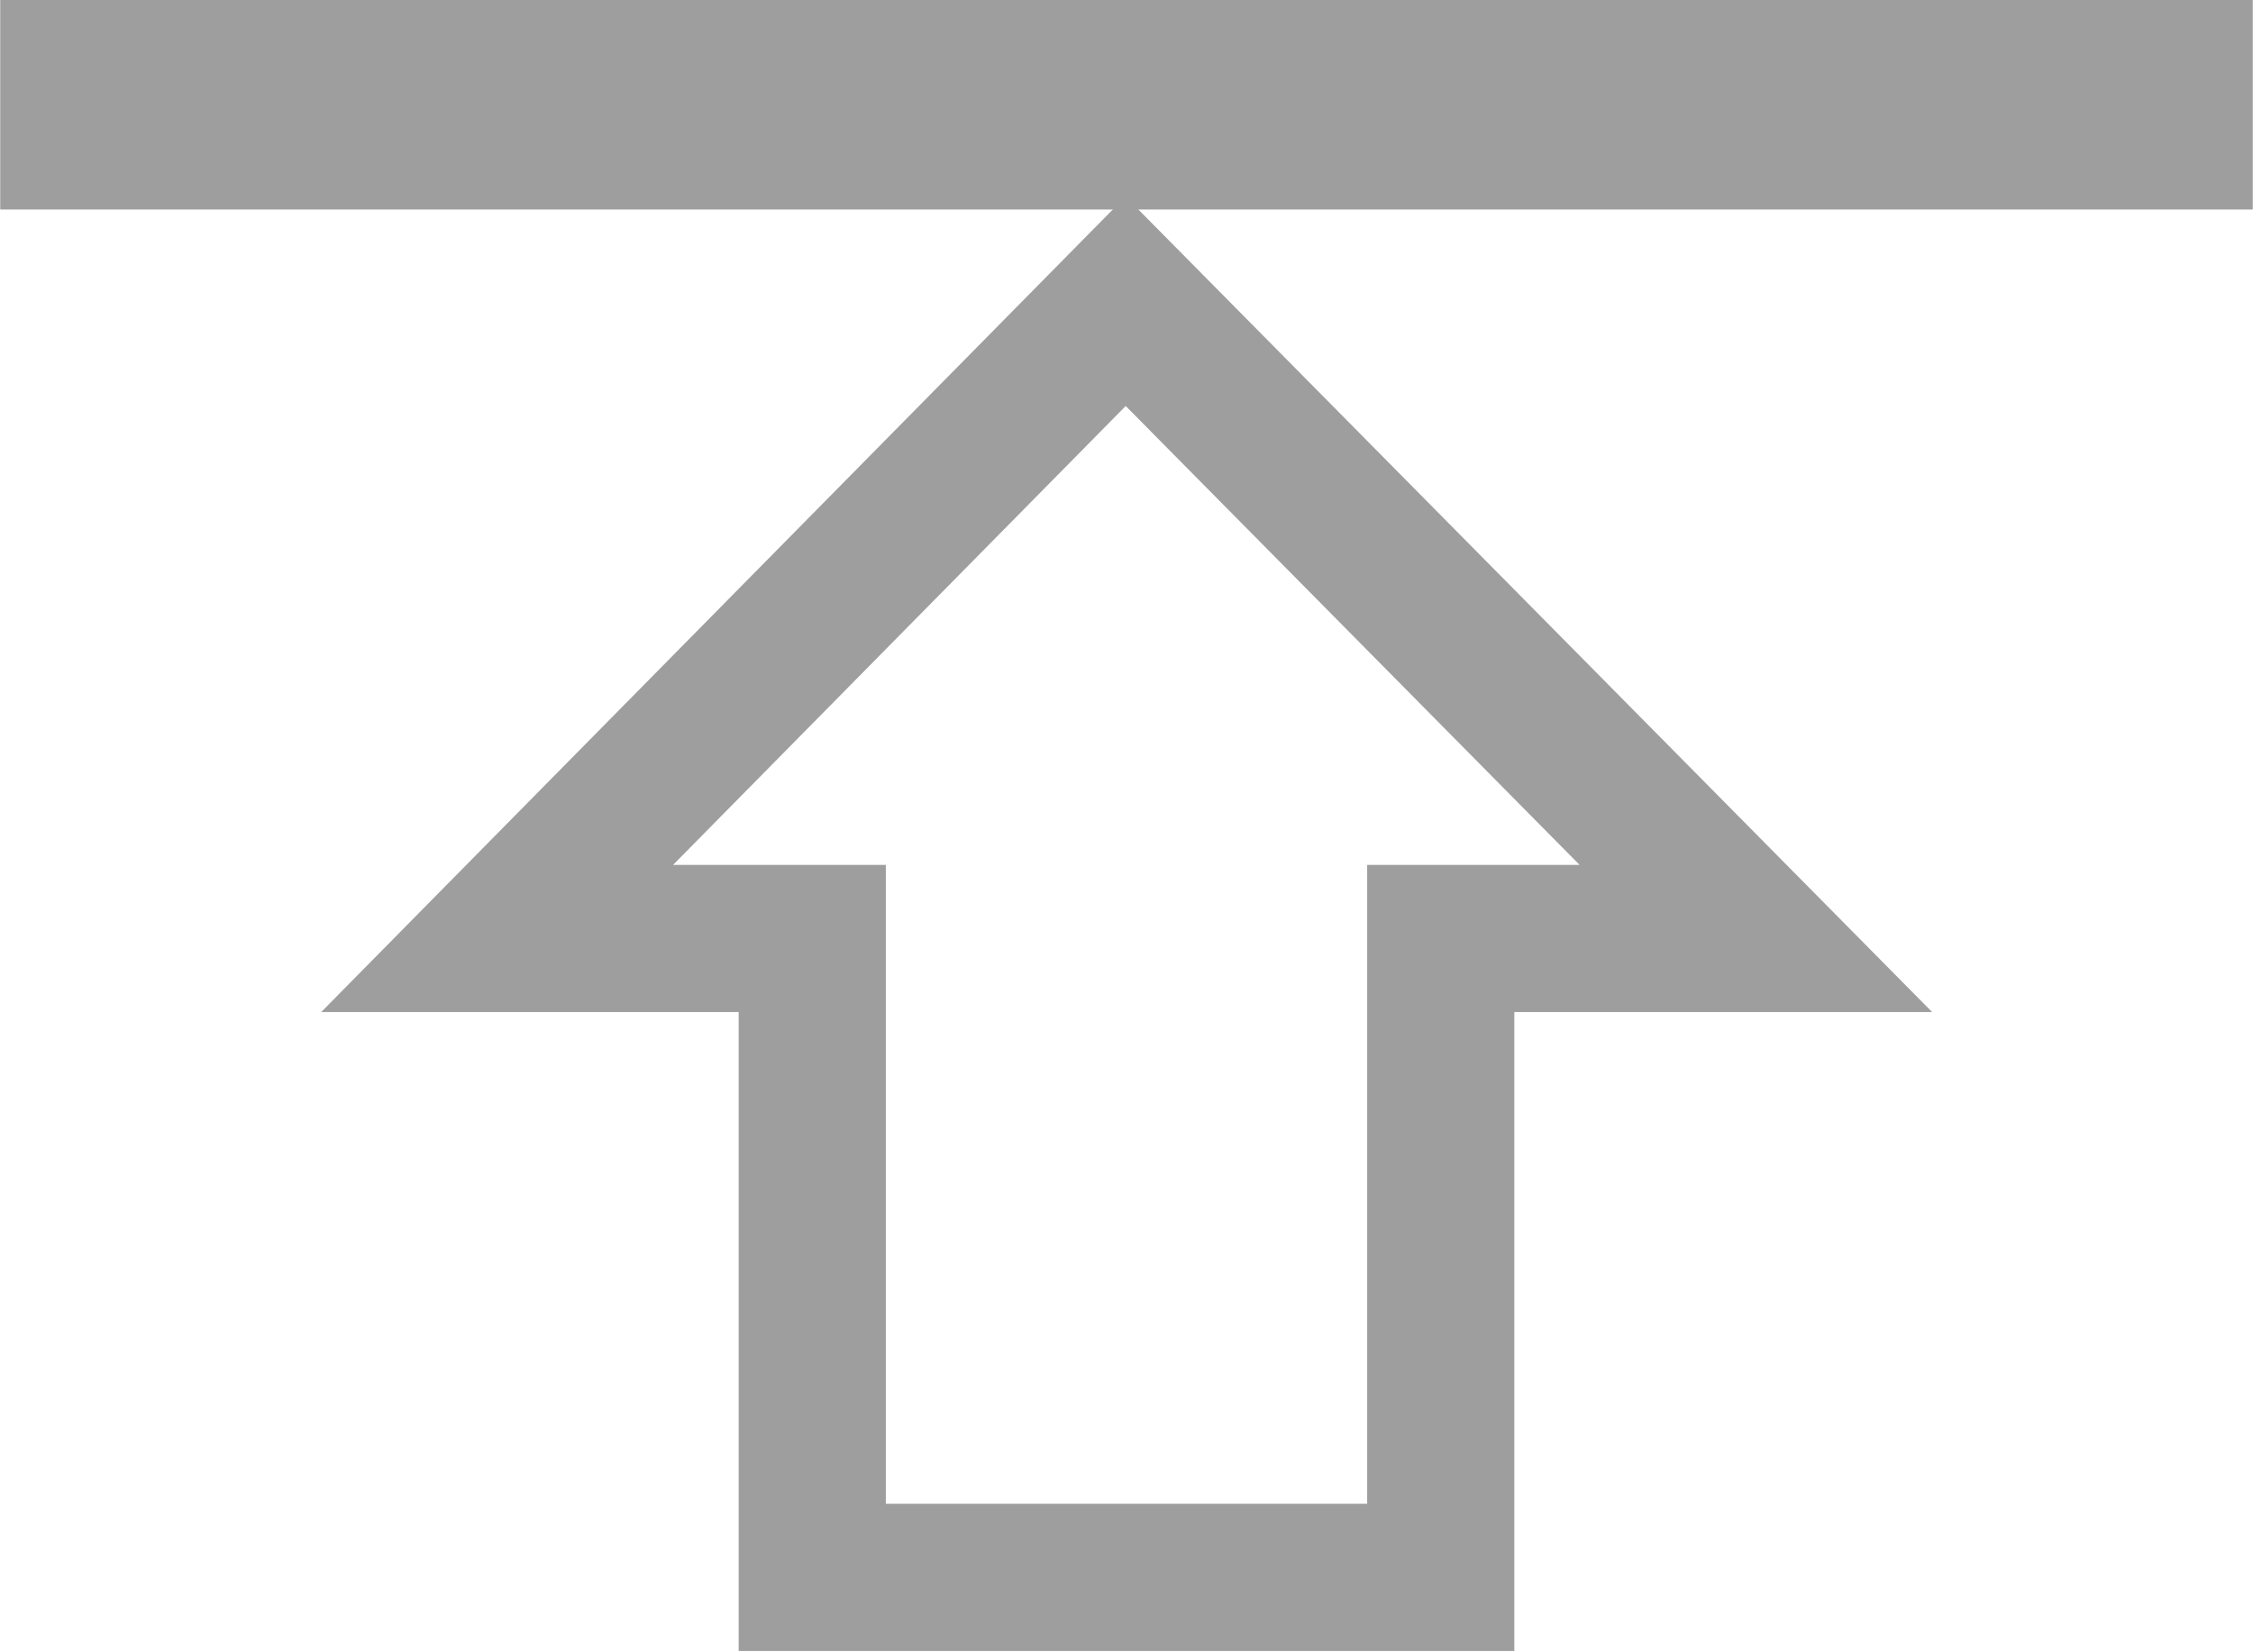
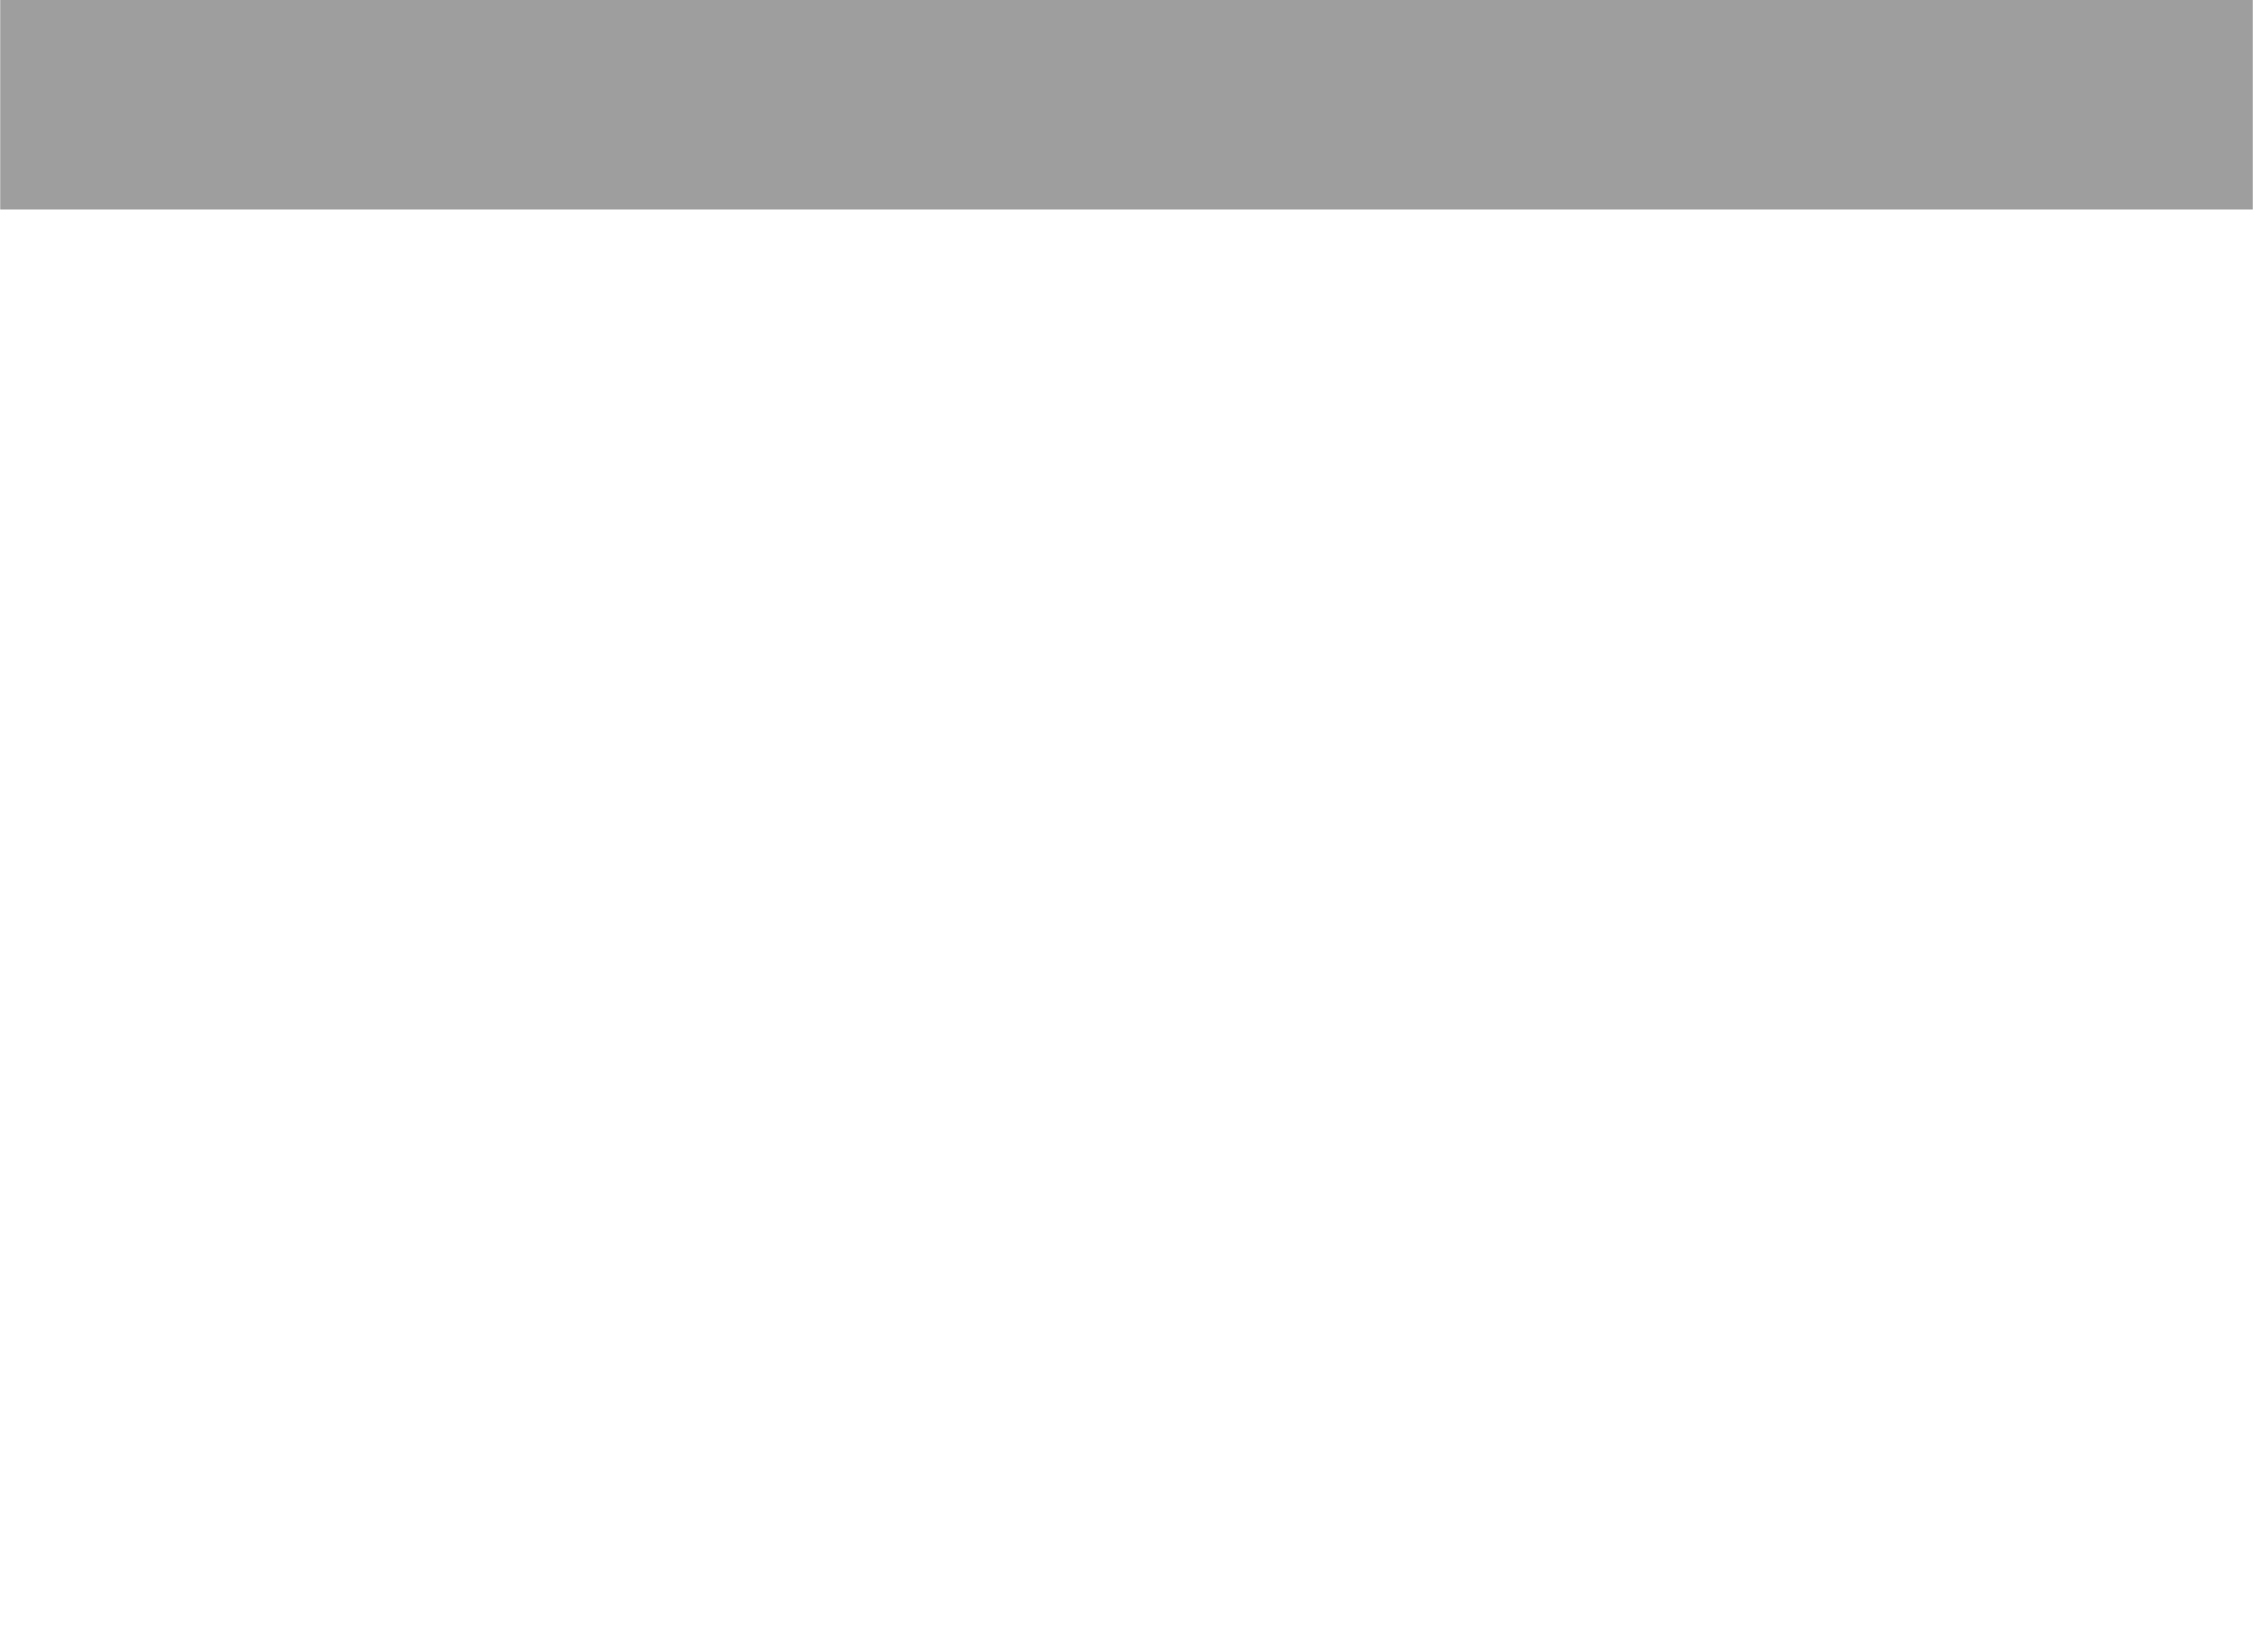
<svg xmlns="http://www.w3.org/2000/svg" xml:space="preserve" width="4.313mm" height="3.162mm" version="1.1" style="shape-rendering:geometricPrecision; text-rendering:geometricPrecision; image-rendering:optimizeQuality; fill-rule:evenodd; clip-rule:evenodd" viewBox="0 0 13.01 9.54">
  <defs>
    <style type="text/css">
   
    .str0 {stroke:#9E9E9E;stroke-width:0.85;stroke-miterlimit:22.926}
    .fil1 {fill:none;fill-rule:nonzero}
    .fil0 {fill:#9E9E9E}
   
  </style>
  </defs>
  <g id="Vrstva_x0020_1">
    <polygon class="fil0" points="-0,0 13.01,0 13.01,1.21 -0,1.21 " />
-     <polygon class="fil1 str0" points="4.69,9.11 4.69,5.42 2.87,5.42 6.5,1.74 10.14,5.42 8.32,5.42 8.32,9.11 " />
  </g>
</svg>